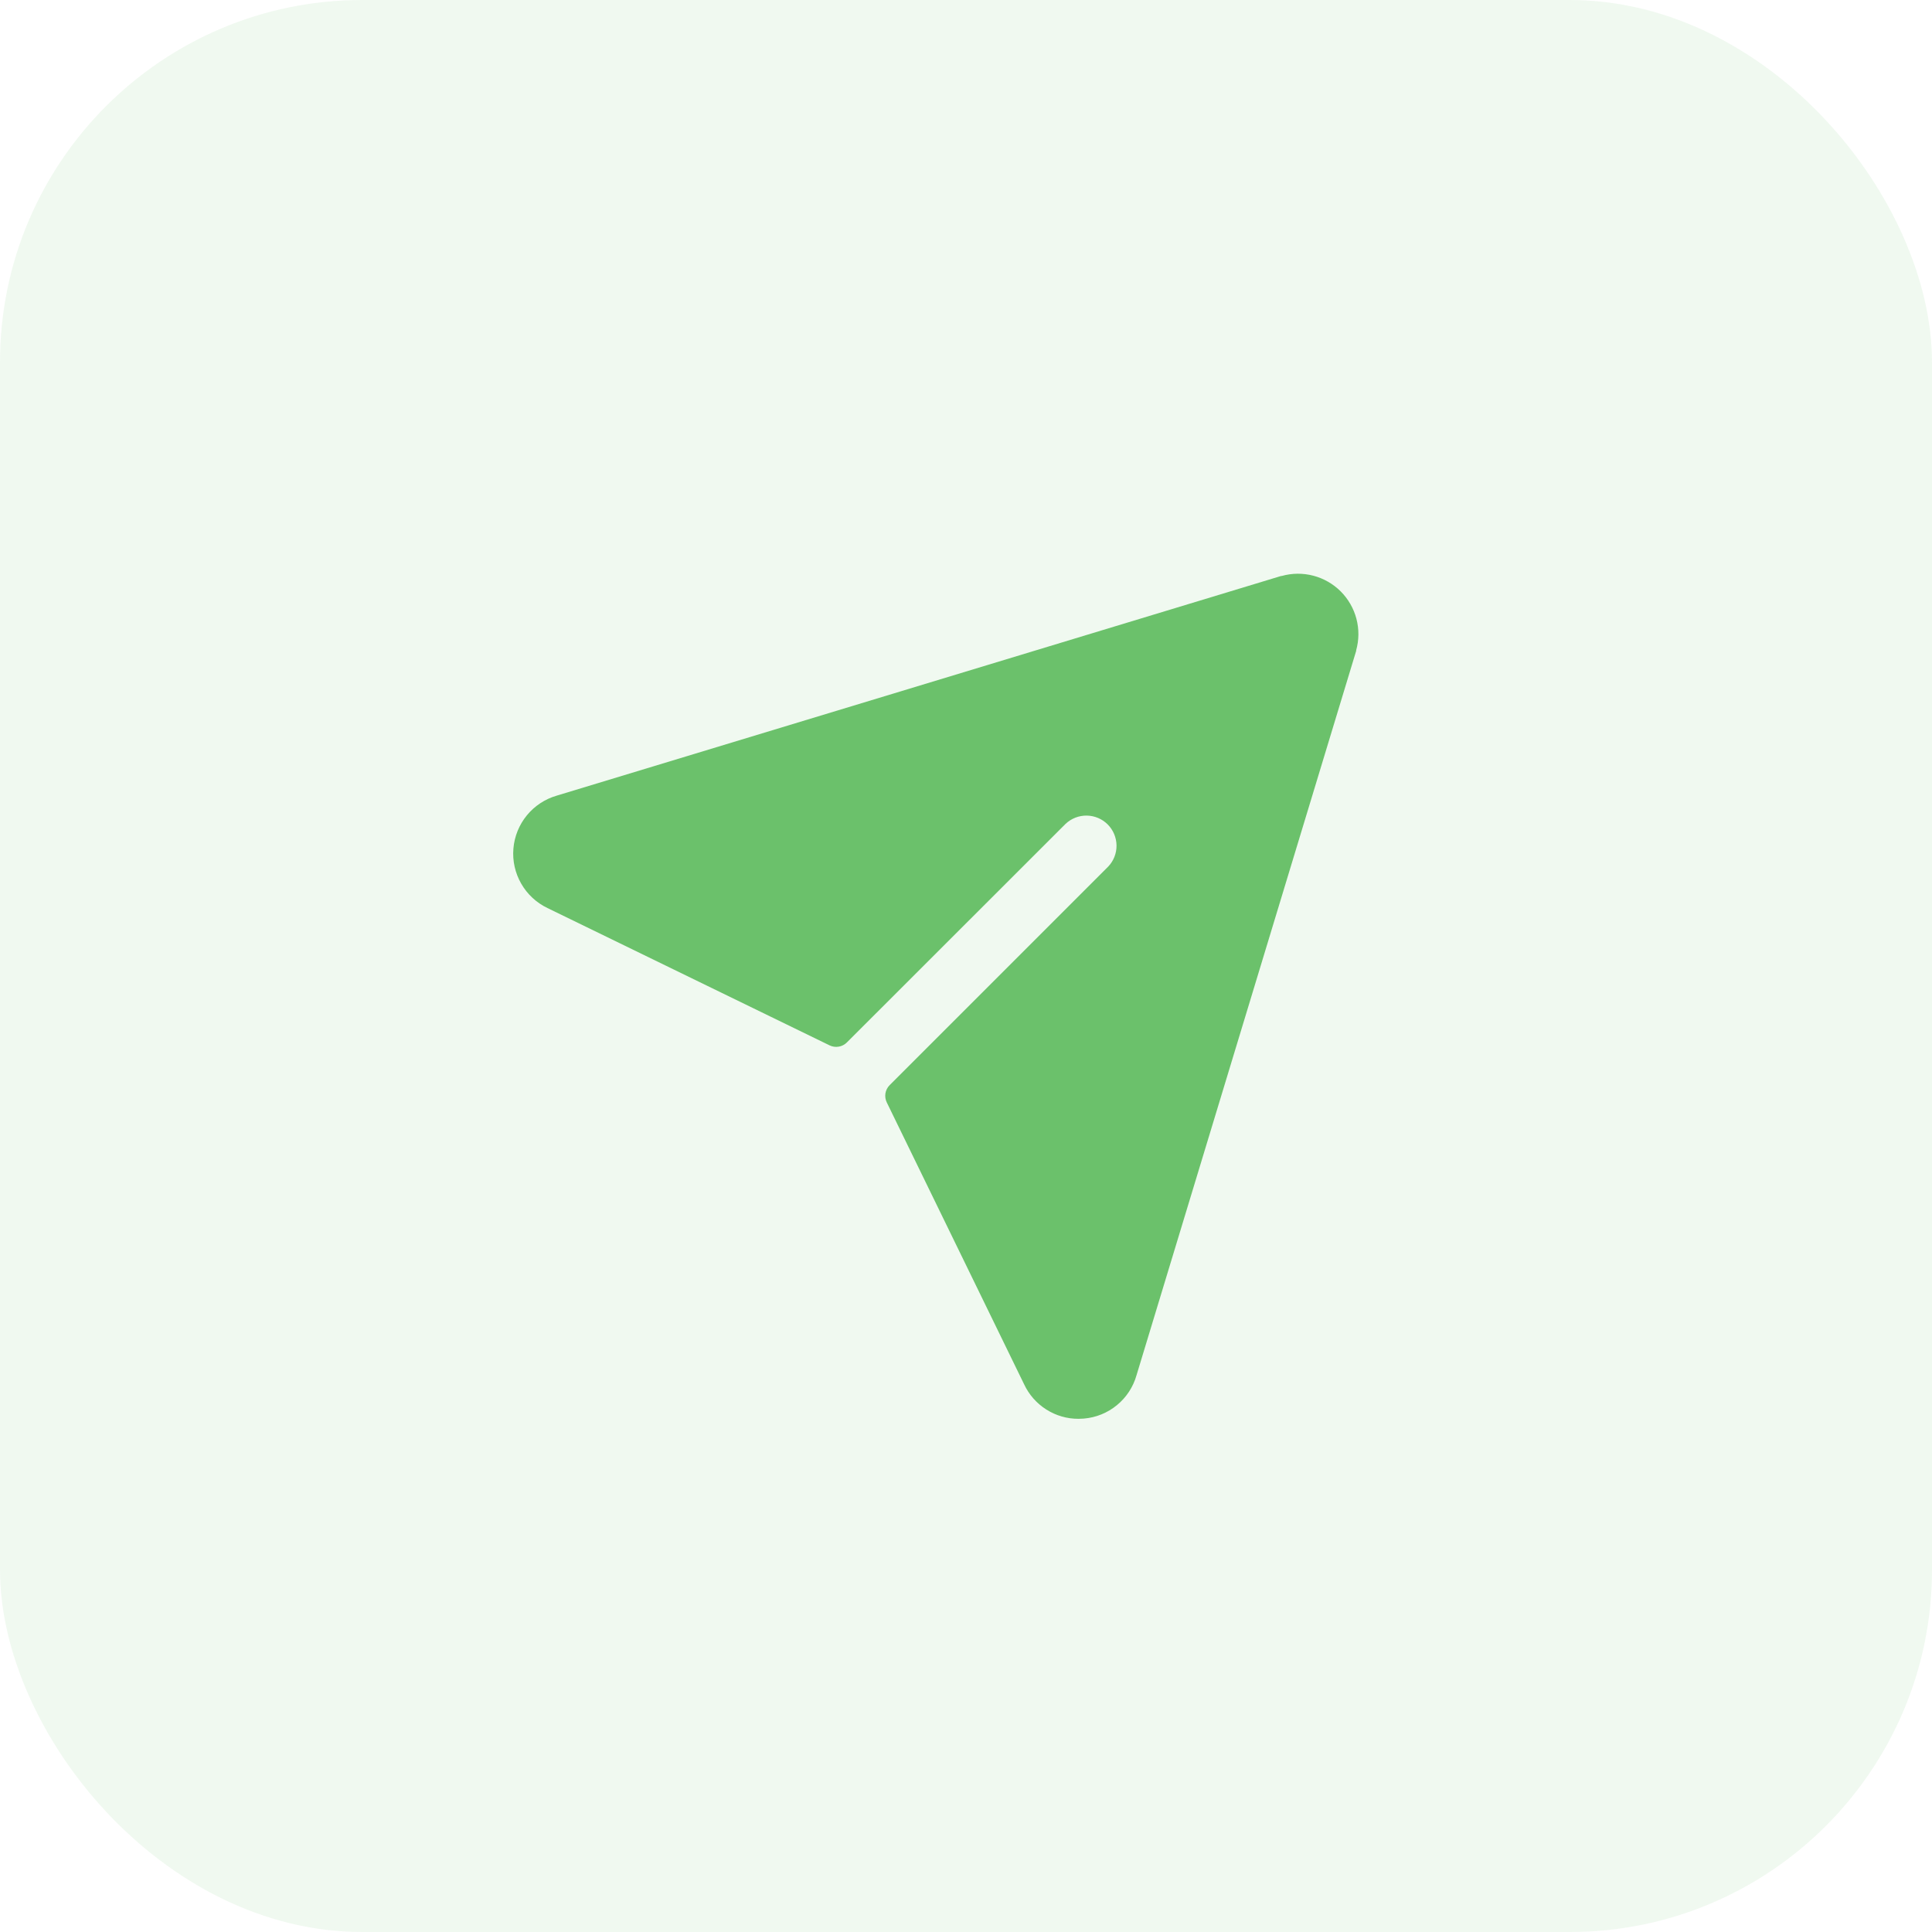
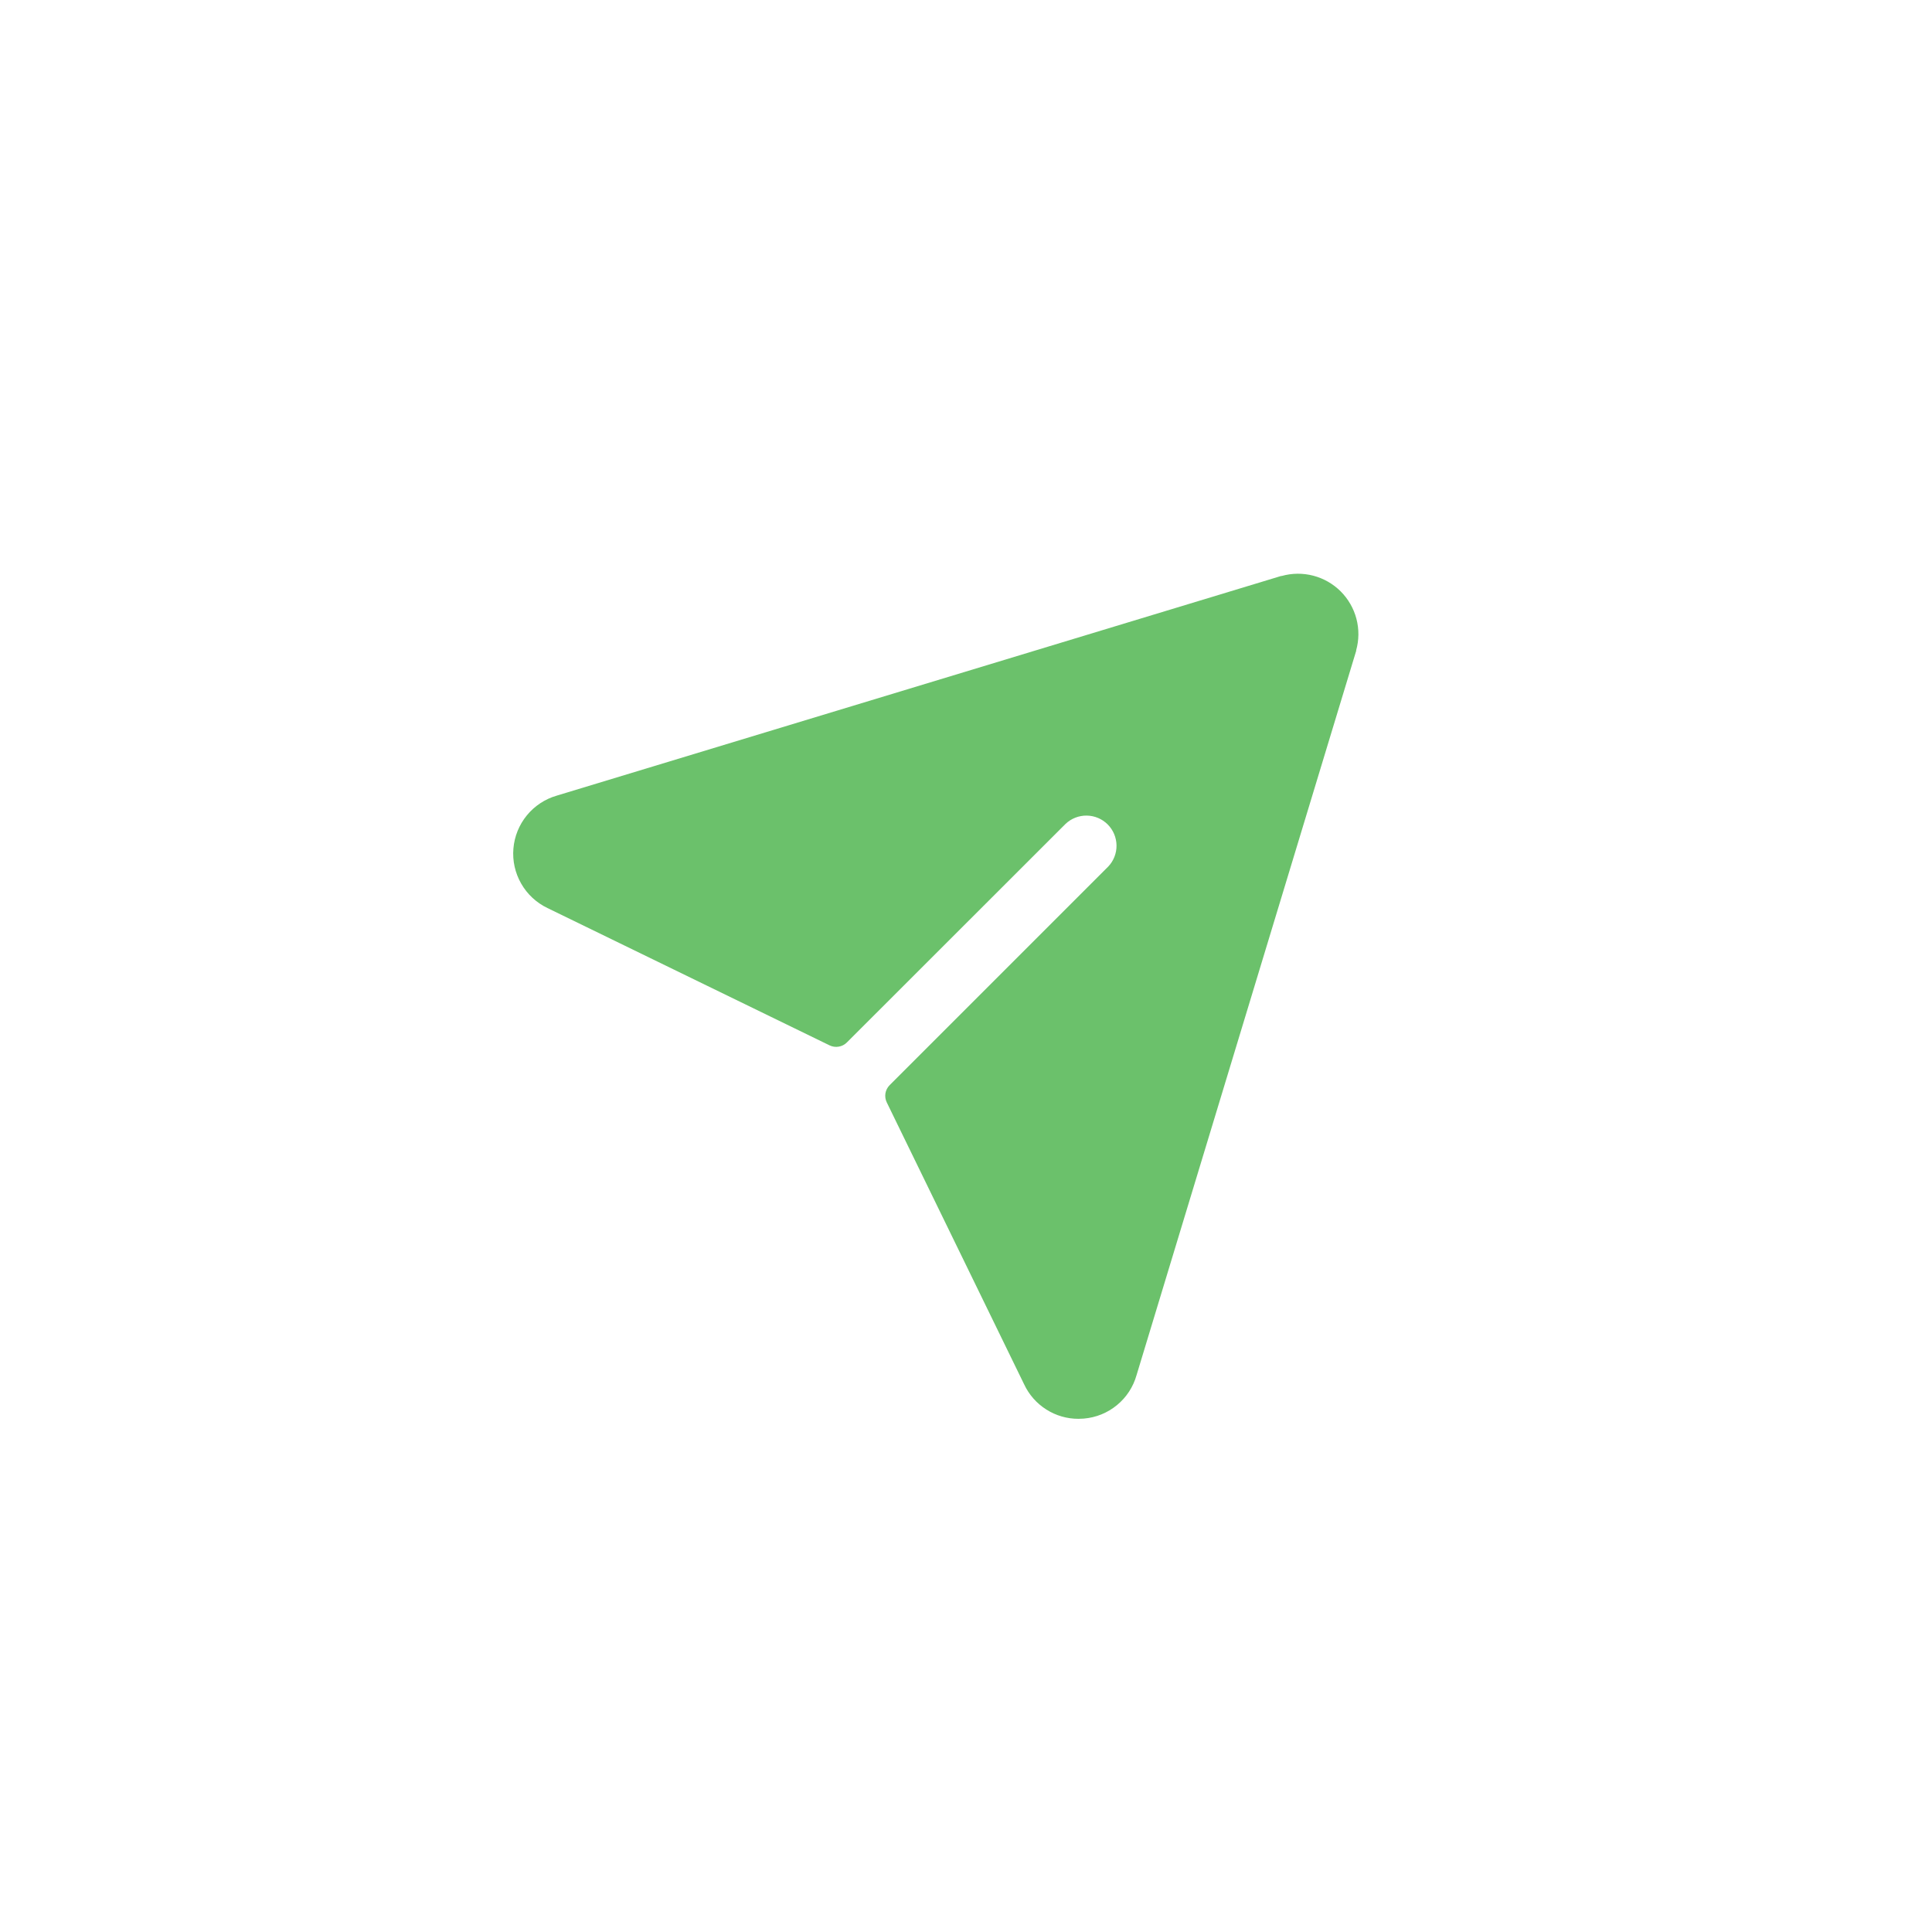
<svg xmlns="http://www.w3.org/2000/svg" width="80" height="80" viewBox="0 0 80 80" fill="none">
-   <rect width="80" height="80" rx="15" fill="#6BC16B" fill-opacity="0.1" />
  <g clip-path="url(#clip0_93_698)">
    <path d="M56.156 26.928C56.156 26.928 56.156 26.944 56.156 26.952L47.062 56.942C46.925 57.429 46.641 57.863 46.25 58.184C45.859 58.506 45.379 58.7 44.875 58.741C44.803 58.747 44.731 58.75 44.659 58.75C44.186 58.752 43.723 58.618 43.324 58.364C42.925 58.111 42.606 57.749 42.406 57.32L36.719 45.648C36.662 45.532 36.643 45.4 36.664 45.271C36.686 45.143 36.747 45.025 36.839 44.933L45.889 35.883C46.114 35.647 46.237 35.332 46.233 35.006C46.228 34.68 46.097 34.368 45.867 34.138C45.636 33.907 45.325 33.776 44.999 33.772C44.673 33.768 44.358 33.891 44.122 34.116L35.067 43.166C34.975 43.258 34.857 43.319 34.728 43.34C34.6 43.362 34.468 43.343 34.351 43.286L22.669 37.6C22.212 37.381 21.832 37.028 21.581 36.588C21.329 36.149 21.216 35.643 21.259 35.138C21.301 34.633 21.495 34.153 21.817 33.761C22.138 33.369 22.571 33.084 23.058 32.944L53.048 23.85H53.072C53.499 23.73 53.95 23.726 54.379 23.838C54.808 23.95 55.2 24.174 55.514 24.487C55.828 24.801 56.053 25.192 56.166 25.621C56.279 26.05 56.275 26.501 56.156 26.928Z" fill="#6BC16B" />
  </g>
  <defs>
    <clipPath id="clip0_93_698">
      <rect width="40" height="40" fill="white" transform="translate(20 20)" />
    </clipPath>
  </defs>
</svg>